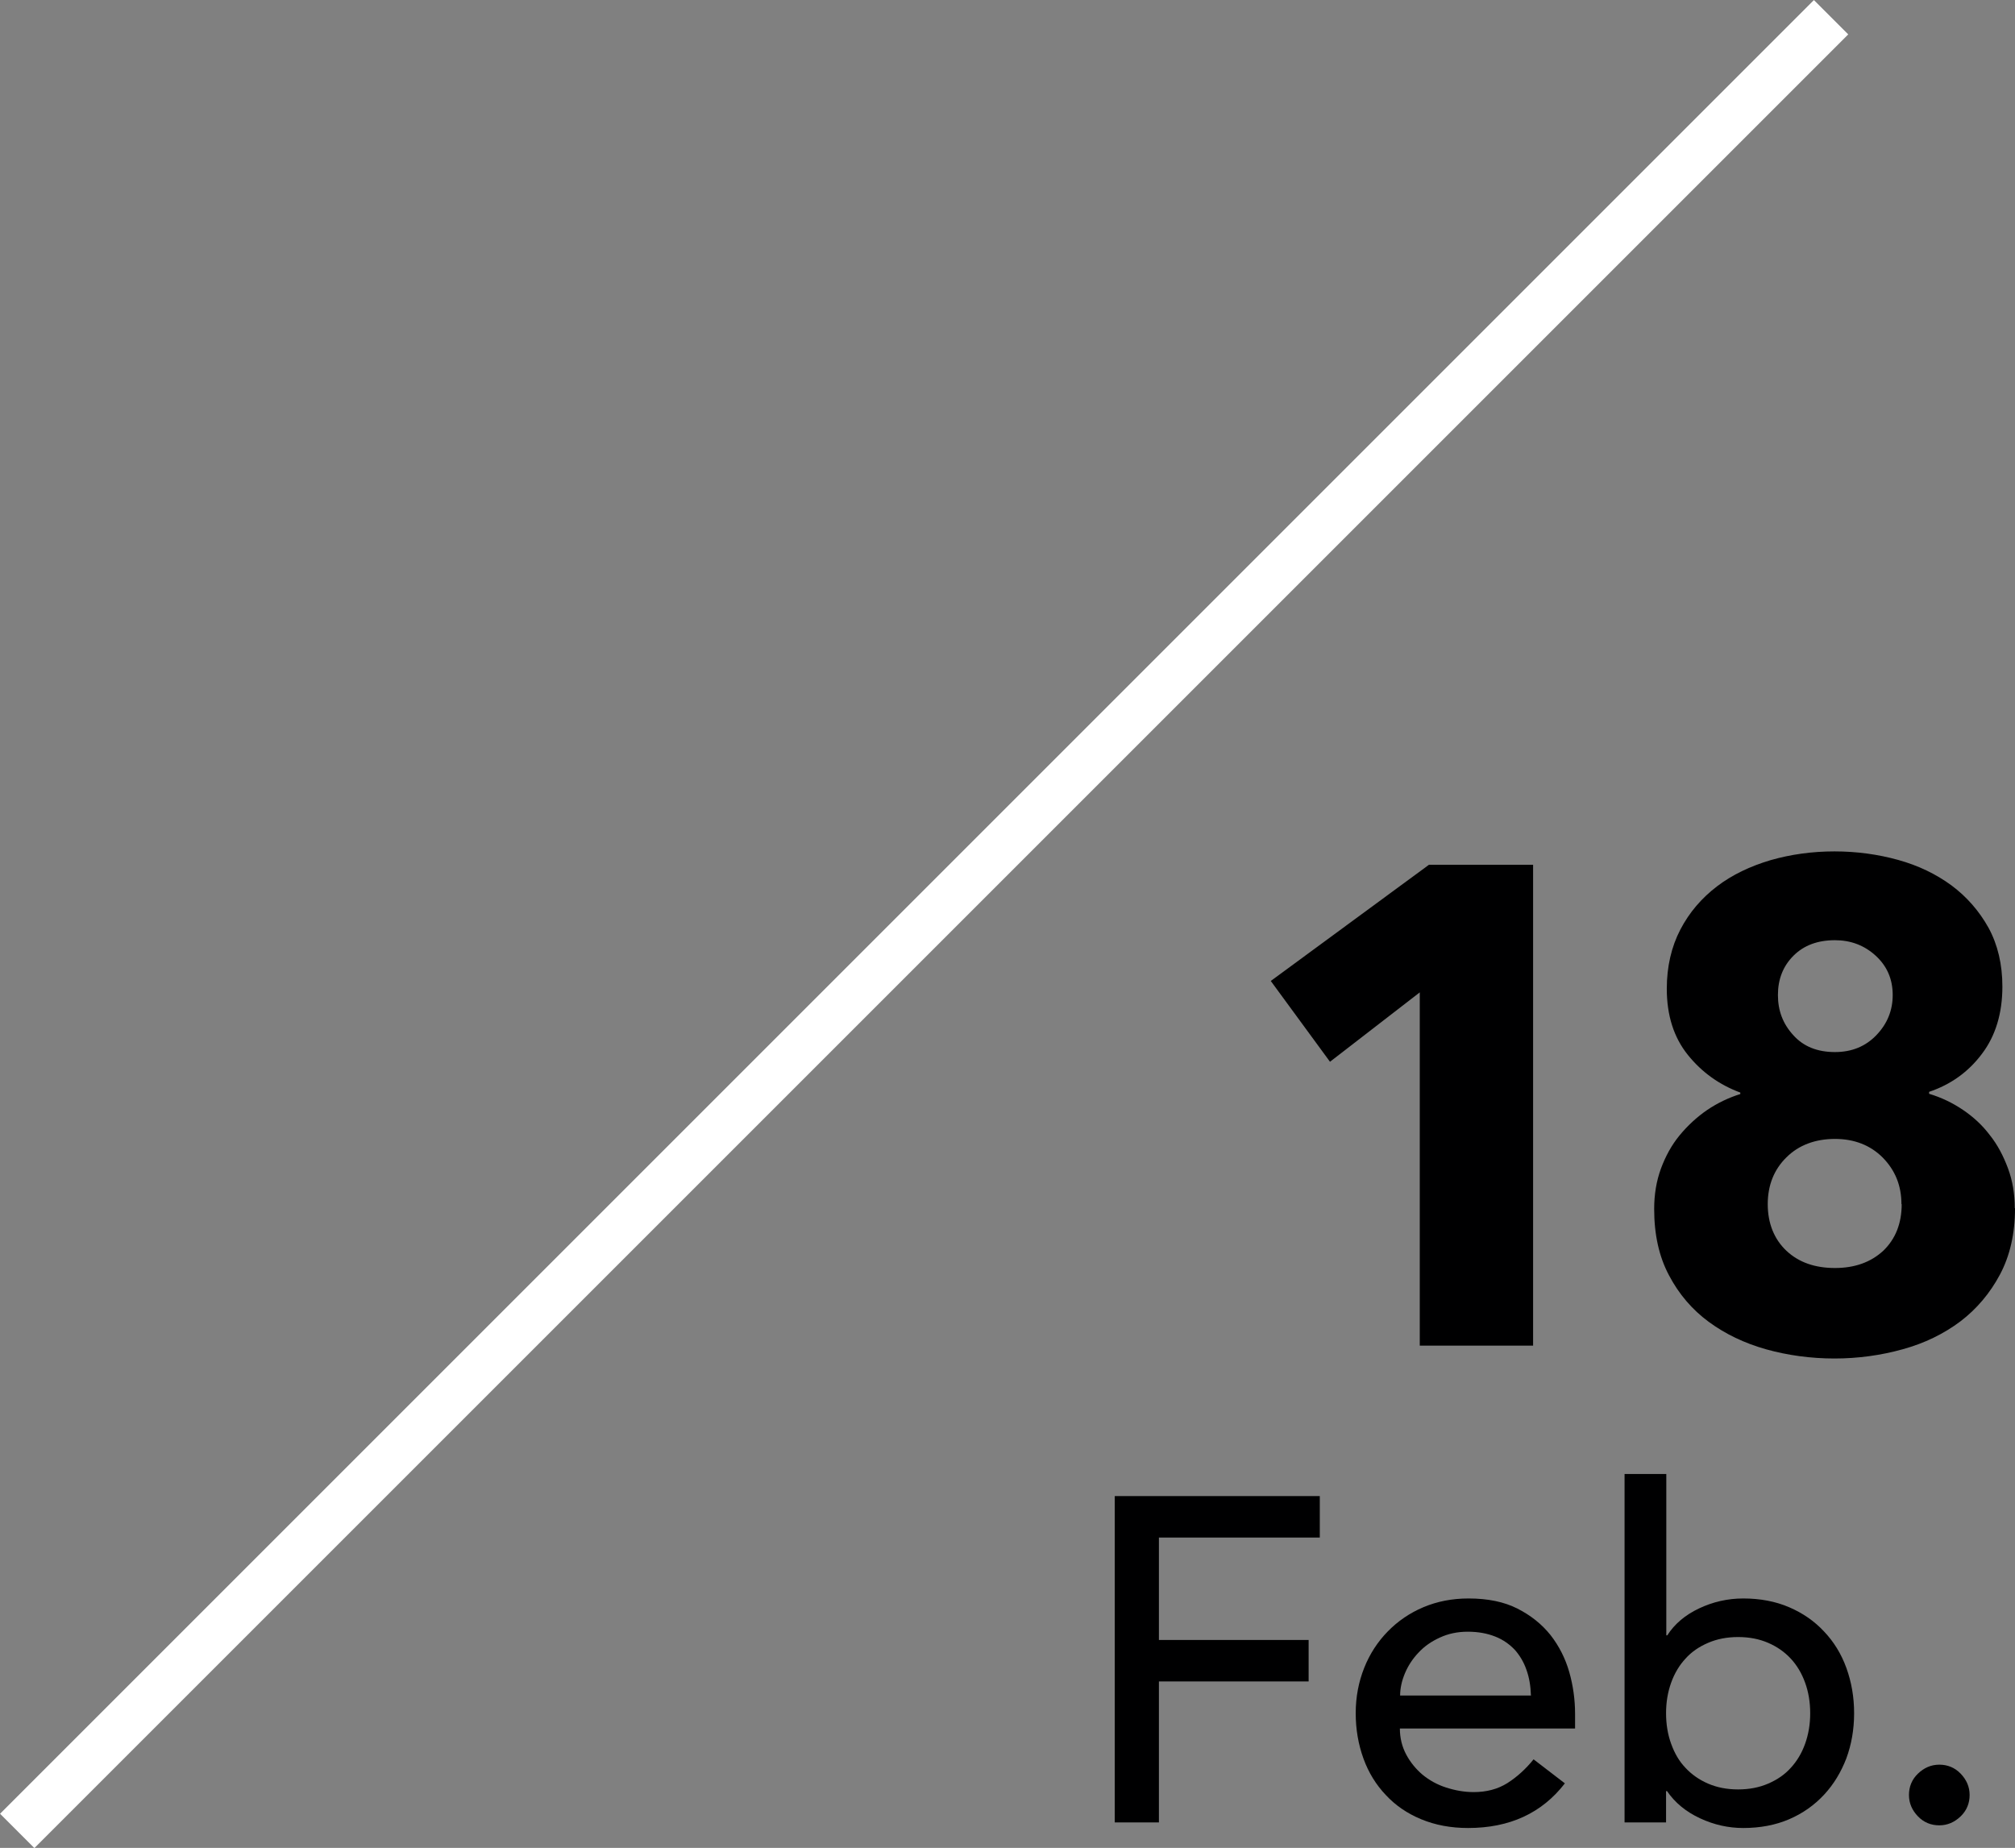
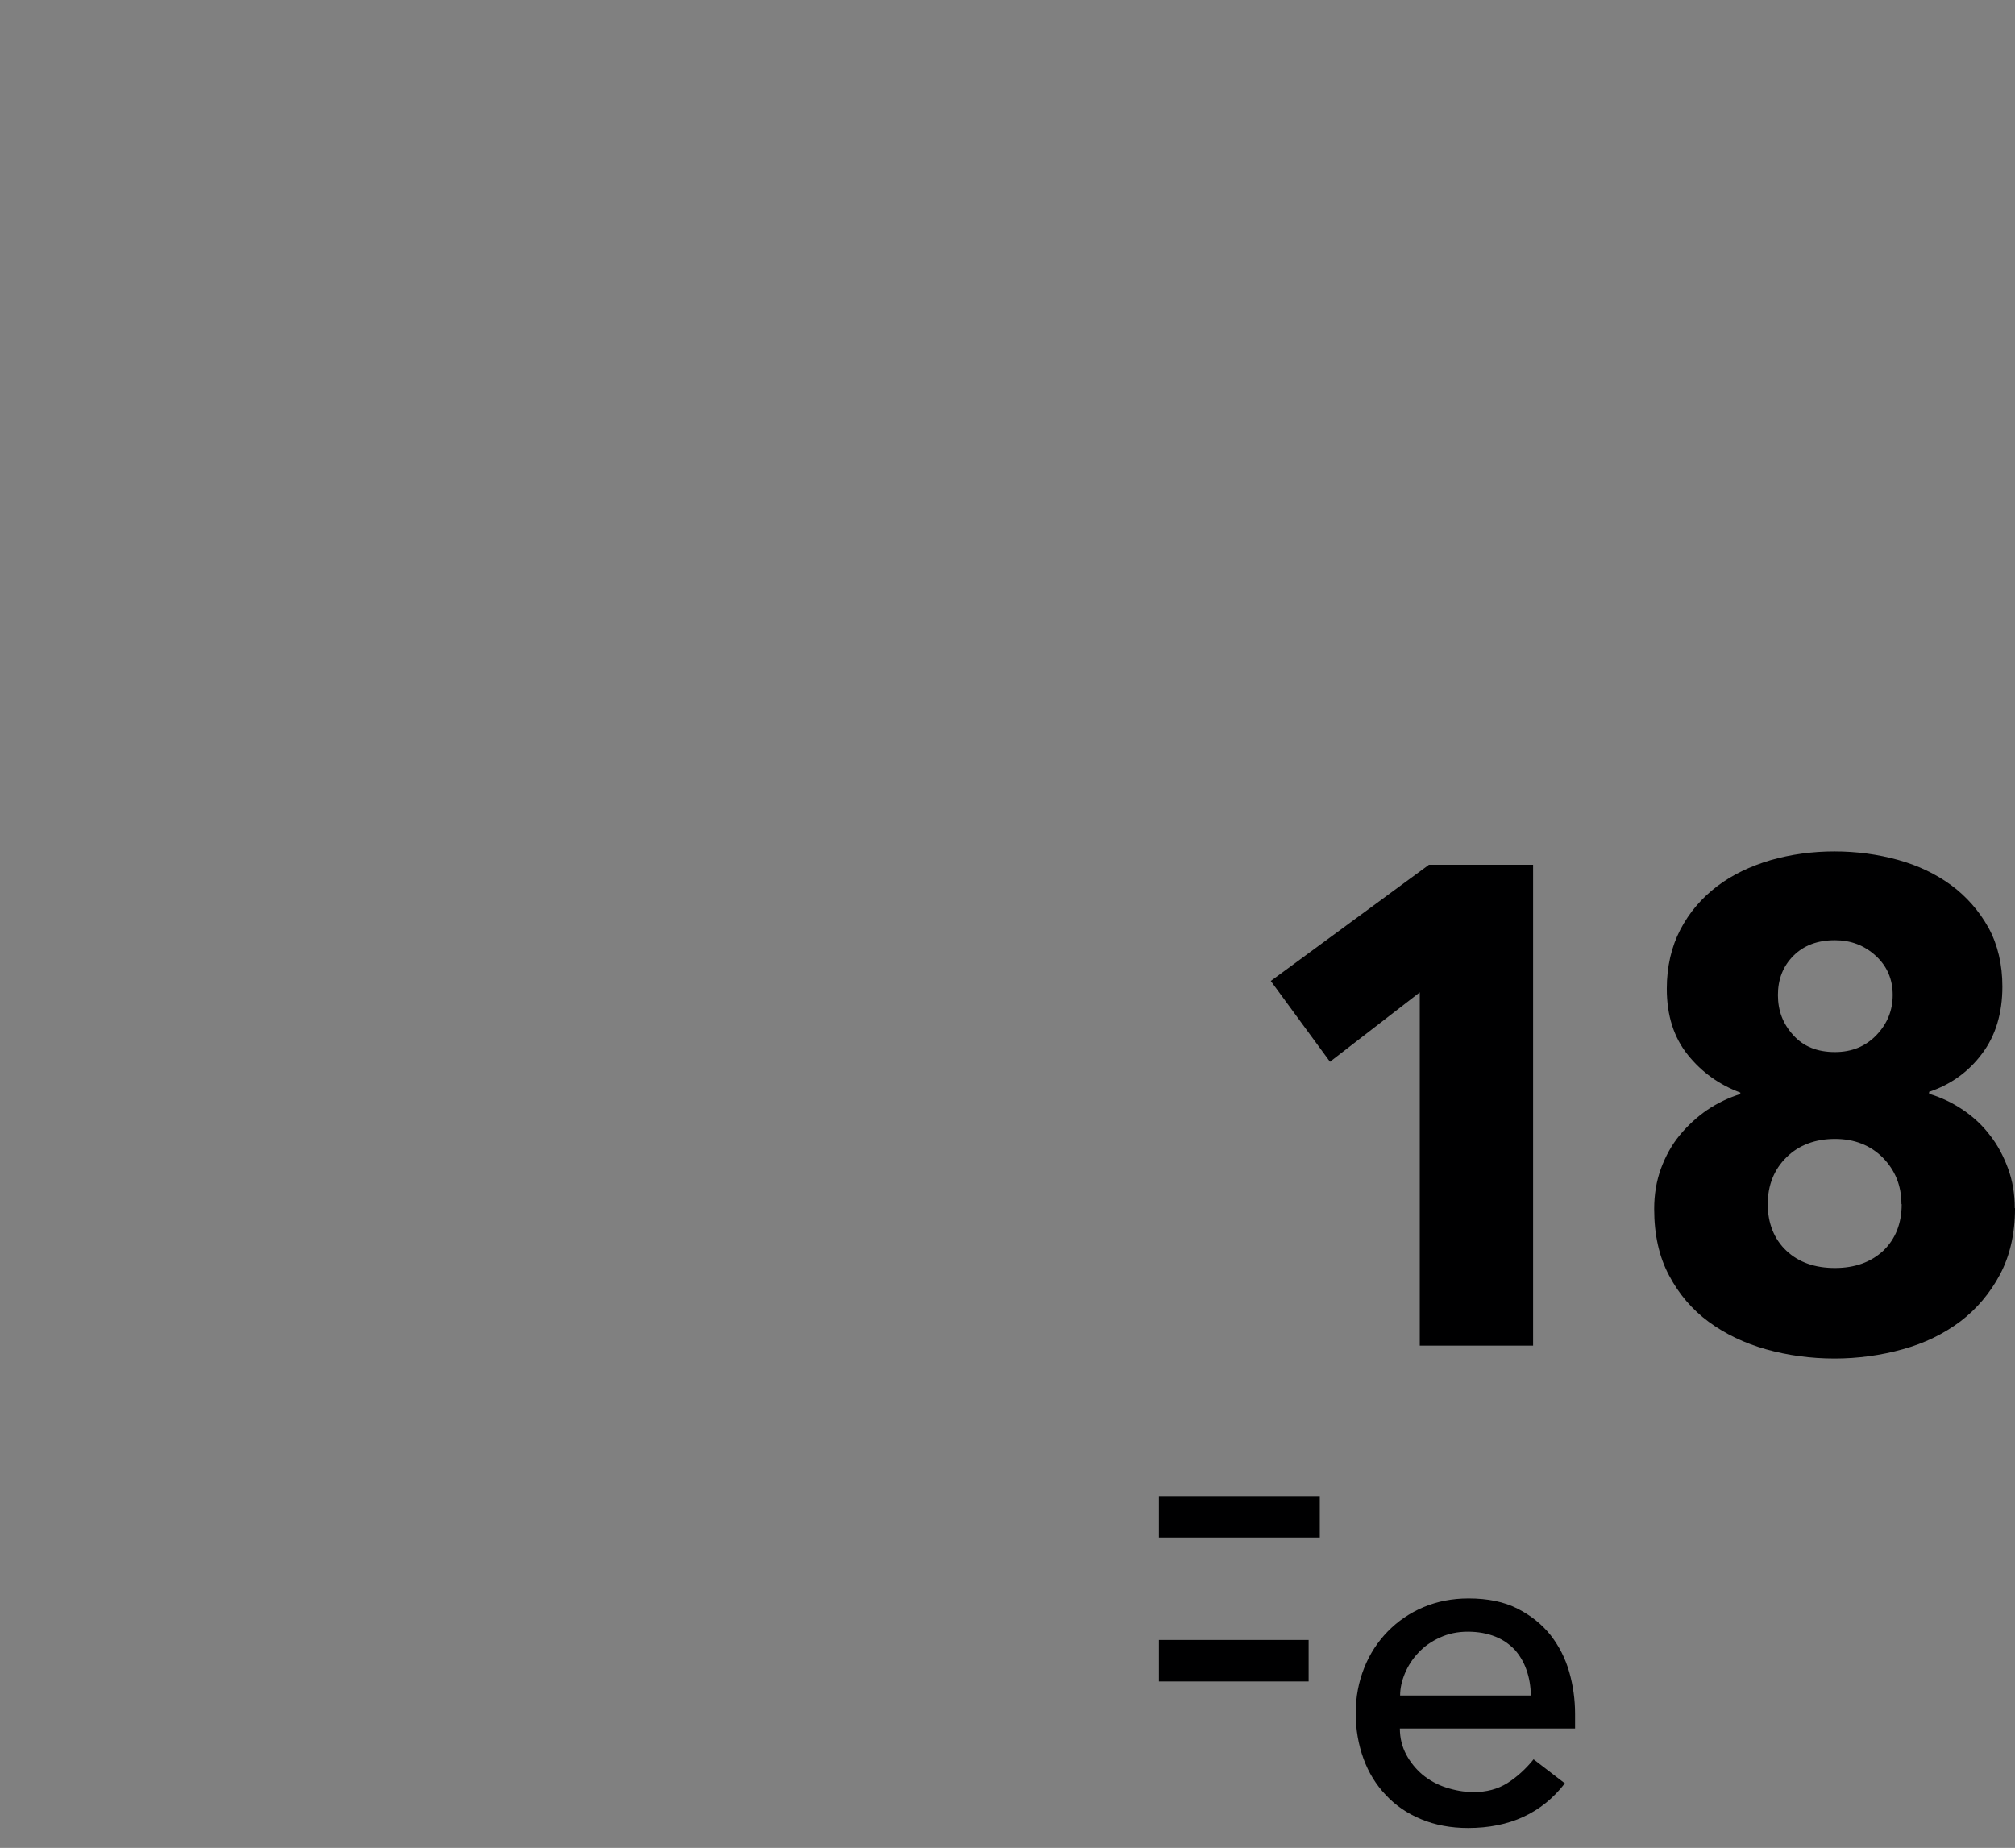
<svg xmlns="http://www.w3.org/2000/svg" id="b" viewBox="0 0 83.04 76.16">
  <rect x="0" y="0" width="83.04" height="76.16" fill="#808080" stroke="none" />
  <g id="c">
    <g>
      <path d="M58.51,55.46v-14.56l-3.7,2.86-2.44-3.33,6.52-4.79h4.29v19.82h-4.68Z" style="fill:#000001;" />
      <path d="M83.04,49.8c0,1.05-.21,1.96-.62,2.73s-.96,1.42-1.63,1.93c-.68,.51-1.47,.9-2.38,1.15-.9,.25-1.84,.38-2.81,.38s-1.93-.13-2.82-.38-1.68-.63-2.36-1.13c-.68-.5-1.23-1.14-1.64-1.92-.41-.77-.61-1.68-.61-2.73,0-.6,.09-1.15,.28-1.67,.19-.51,.44-.97,.77-1.37,.33-.4,.71-.75,1.13-1.04,.43-.29,.89-.51,1.37-.66v-.06c-.86-.32-1.58-.83-2.16-1.55-.58-.72-.87-1.63-.87-2.73,0-.91,.19-1.73,.56-2.44,.37-.71,.88-1.3,1.51-1.78,.63-.48,1.37-.83,2.21-1.08,.84-.24,1.72-.36,2.63-.36s1.79,.12,2.62,.35c.83,.23,1.56,.58,2.2,1.05,.63,.47,1.14,1.05,1.53,1.75,.38,.7,.57,1.51,.57,2.42,0,1.1-.28,2.03-.84,2.77-.56,.75-1.29,1.27-2.18,1.57v.08c.5,.15,.96,.37,1.39,.66,.43,.29,.8,.63,1.11,1.04,.32,.4,.56,.86,.75,1.37,.19,.51,.28,1.06,.28,1.64Zm-4.68-.17c0-.77-.26-1.4-.77-1.92-.51-.51-1.17-.77-1.97-.77s-1.49,.25-2,.76c-.51,.5-.77,1.15-.77,1.93s.26,1.44,.77,1.92c.51,.48,1.18,.71,2,.71s1.48-.24,1.99-.71c.5-.48,.76-1.12,.76-1.92Zm-.36-8.62c0-.65-.23-1.19-.7-1.62s-1.03-.64-1.68-.64c-.71,0-1.28,.21-1.71,.64-.43,.43-.64,.97-.64,1.62s.21,1.19,.63,1.65c.42,.47,.99,.7,1.72,.7,.69,0,1.26-.23,1.71-.7,.45-.47,.67-1.02,.67-1.65Z" style="fill:#000001;" />
    </g>
    <g>
-       <path d="M45.93,61.66h8.46v1.71h-6.63v4.22h6.17v1.71h-6.17v5.81h-1.82v-13.45Z" style="fill:#000001;" />
+       <path d="M45.93,61.66h8.46v1.71h-6.63v4.22h6.17v1.71h-6.17v5.81v-13.45Z" style="fill:#000001;" />
      <path d="M57.69,71.24c0,.39,.09,.75,.26,1.07,.17,.32,.4,.6,.67,.83,.28,.23,.6,.41,.97,.53s.75,.19,1.14,.19c.53,0,.99-.12,1.39-.37,.39-.25,.75-.57,1.08-.98l1.29,.99c-.95,1.23-2.28,1.84-3.99,1.84-.71,0-1.35-.12-1.93-.36-.58-.24-1.06-.57-1.46-1-.4-.42-.71-.92-.92-1.5-.21-.58-.32-1.2-.32-1.87s.12-1.29,.35-1.87c.23-.58,.56-1.08,.97-1.5,.41-.42,.9-.76,1.47-1,.57-.24,1.19-.36,1.86-.36,.8,0,1.47,.14,2.02,.42,.55,.28,1,.64,1.36,1.09,.35,.45,.61,.96,.77,1.52,.16,.56,.24,1.14,.24,1.72v.61h-7.22Zm5.4-1.37c-.01-.38-.07-.73-.18-1.04-.11-.32-.27-.59-.48-.83-.22-.23-.48-.42-.81-.55s-.7-.2-1.13-.2-.8,.08-1.15,.24c-.35,.16-.64,.36-.88,.62-.24,.25-.43,.54-.56,.85-.13,.31-.2,.62-.2,.92h5.4Z" style="fill:#000001;" />
-       <path d="M66.96,60.75h1.71v6.65h.04c.3-.47,.74-.84,1.31-1.11,.57-.27,1.18-.41,1.82-.41,.7,0,1.33,.12,1.89,.36,.56,.24,1.04,.57,1.44,1,.4,.42,.71,.92,.92,1.5,.21,.58,.32,1.2,.32,1.87s-.11,1.29-.32,1.86c-.22,.57-.52,1.07-.92,1.5-.4,.43-.88,.77-1.44,1.01-.56,.24-1.19,.36-1.89,.36-.61,0-1.2-.13-1.78-.4-.58-.27-1.03-.64-1.36-1.12h-.04v1.29h-1.71v-14.36Zm4.67,13c.46,0,.87-.08,1.24-.24,.37-.16,.68-.37,.93-.65,.25-.27,.45-.6,.59-.99,.14-.39,.21-.81,.21-1.26s-.07-.88-.21-1.26c-.14-.39-.34-.72-.59-.99-.25-.27-.56-.49-.93-.65-.37-.16-.78-.24-1.24-.24s-.87,.08-1.24,.24-.68,.37-.93,.65c-.25,.27-.45,.6-.59,.99-.14,.39-.21,.81-.21,1.26s.07,.88,.21,1.26c.14,.39,.33,.72,.59,.99,.25,.27,.56,.49,.93,.65,.37,.16,.78,.24,1.24,.24Z" style="fill:#000001;" />
-       <path d="M79.92,75.23c-.34,0-.64-.12-.88-.37s-.37-.54-.37-.88,.12-.64,.37-.88,.54-.37,.88-.37,.64,.12,.88,.37,.37,.54,.37,.88-.12,.64-.37,.88-.54,.37-.88,.37Z" style="fill:#000001;" />
    </g>
-     <line x1="75.46" y1=".71" x2=".71" y2="75.46" style="fill:none; stroke:#fff; stroke-miterlimit:10; stroke-width:2px;" />
  </g>
</svg>